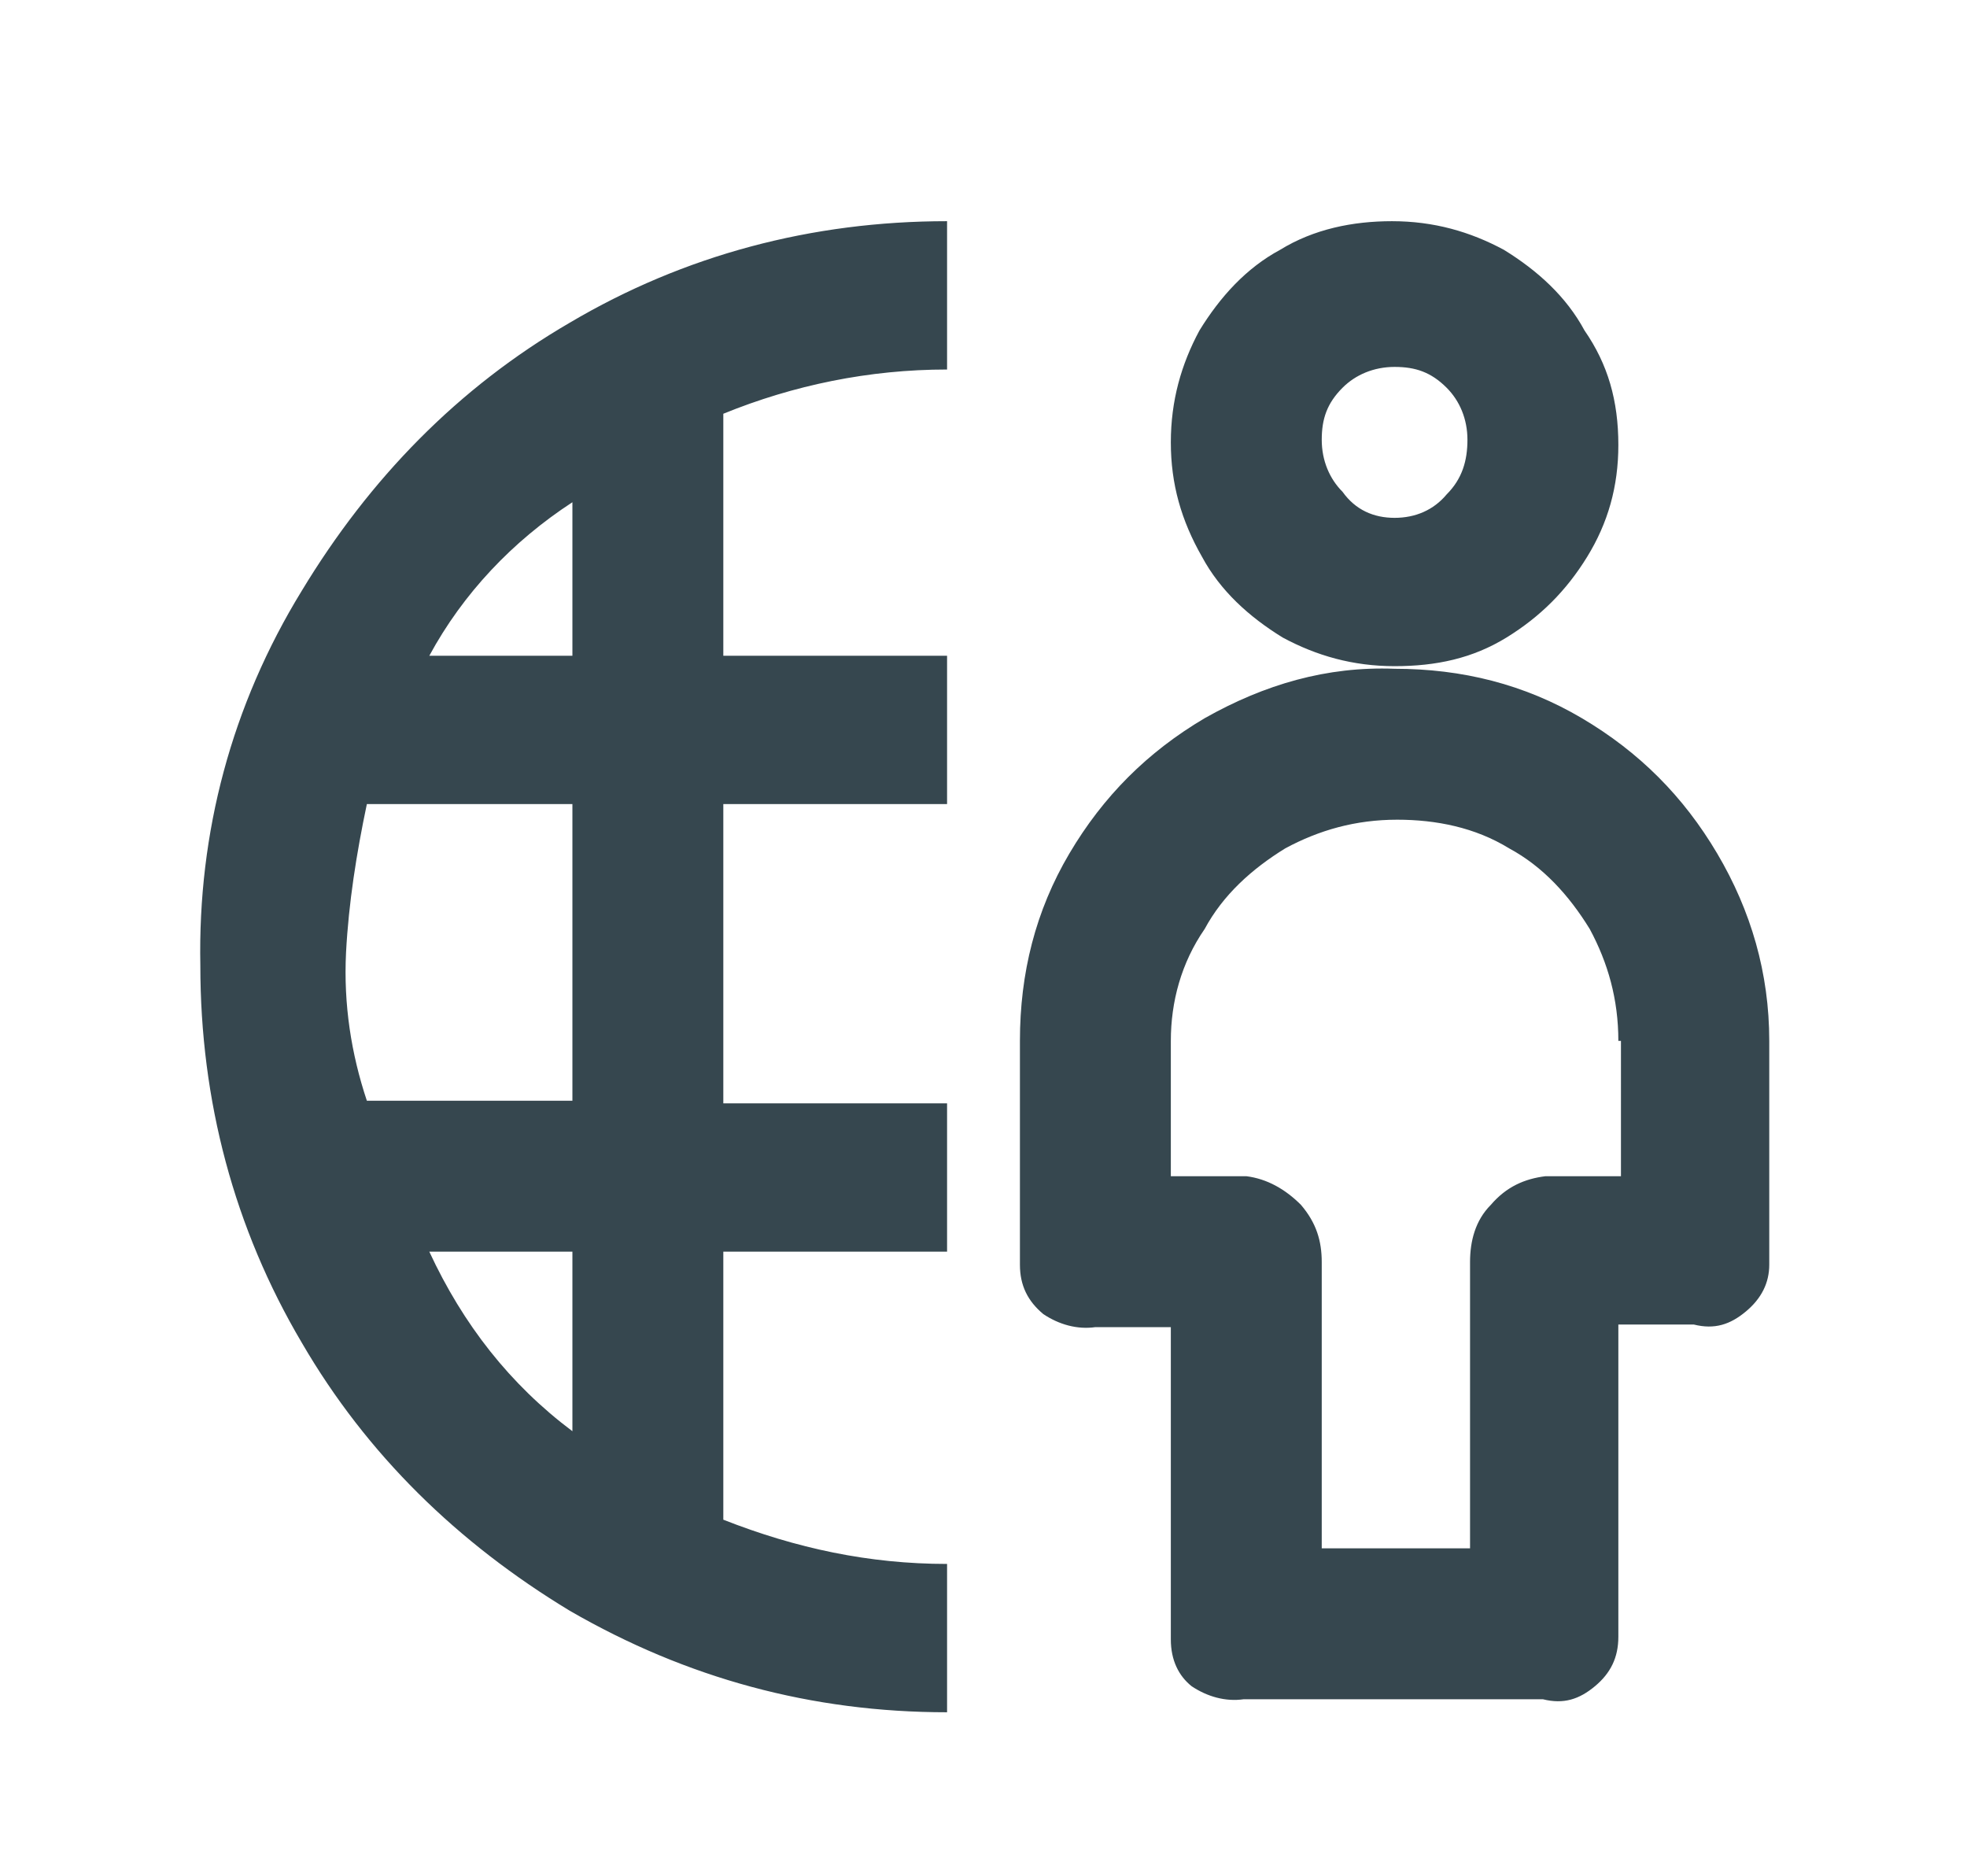
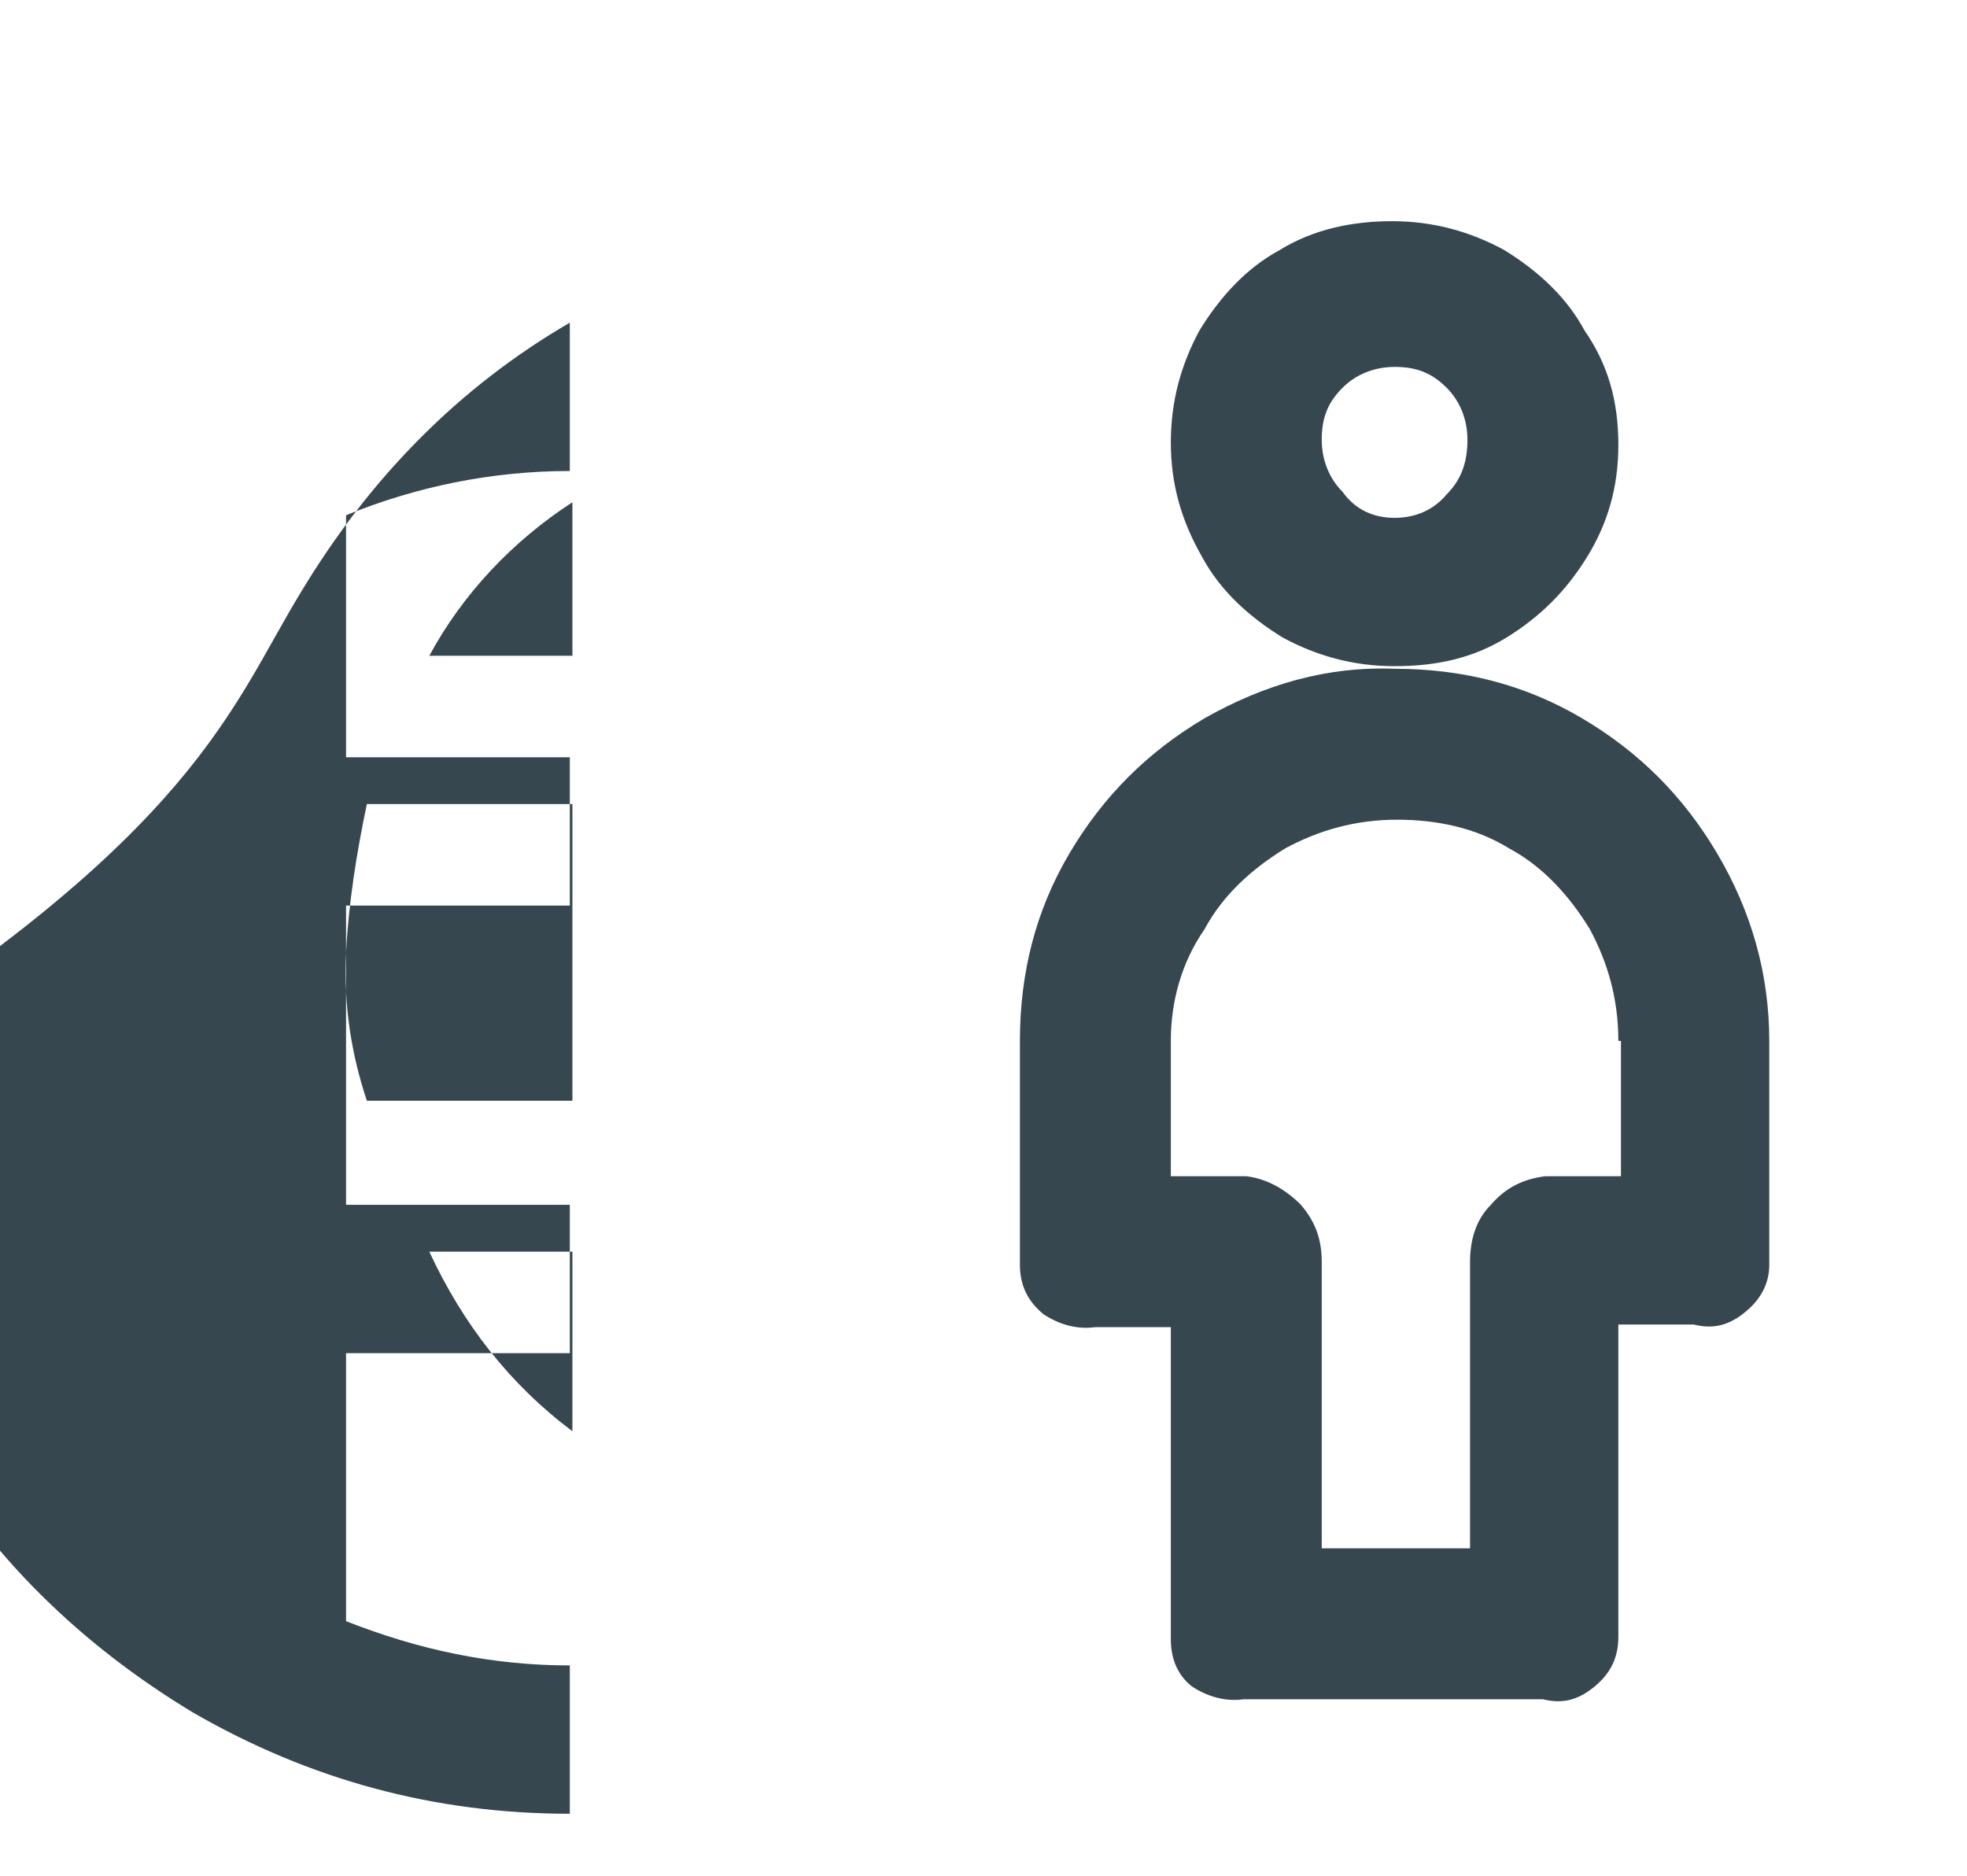
<svg xmlns="http://www.w3.org/2000/svg" version="1.1" id="Layer_1" x="0px" y="0px" viewBox="0 0 75.6 72.1" style="enable-background:new 0 0 75.6 72.1;" xml:space="preserve">
  <style type="text/css">
	.st0{fill:#36474F;}
</style>
  <g>
-     <path class="st0" d="M11.6,22.7c2.6-4.3,6-7.8,10.3-10.3c4.4-2.6,9.3-3.9,14.5-3.9v5.7c-3,0-5.9,0.6-8.6,1.7v9.3h8.6v5.7h-8.6v11.5   h8.6v5.7h-8.6v10.3c2.8,1.1,5.6,1.7,8.6,1.7v5.7c-5.2,0-10-1.3-14.5-3.9c-4.3-2.6-7.8-6-10.3-10.3c-2.6-4.4-3.9-9.3-3.9-14.5   C7.6,32,8.9,27.1,11.6,22.7z M22,30.9h-7.9c-0.4,1.9-0.7,3.8-0.8,5.7c-0.1,2,0.2,3.9,0.8,5.7H22V30.9z M16.5,25.2H22v-5.9   C19.7,20.8,17.8,22.8,16.5,25.2z M22,55v-6.9h-5.5C17.8,50.9,19.6,53.2,22,55L22,55z M53.6,25.7c2.6,0,5,0.6,7.2,1.9   c2.2,1.3,3.9,3,5.2,5.2C67.3,35,68,37.4,68,40v8.6c0,0.7-0.3,1.3-0.9,1.8c-0.6,0.5-1.2,0.7-2,0.5h-2.9v12c0,0.8-0.3,1.4-0.9,1.9   c-0.6,0.5-1.2,0.7-2,0.5H47.8c-0.7,0.1-1.4-0.1-2-0.5C45.3,64.4,45,63.8,45,63V51h-2.9c-0.7,0.1-1.4-0.1-2-0.5   c-0.6-0.5-0.9-1.1-0.9-1.9V40c0-2.6,0.6-5,1.9-7.2c1.3-2.2,3-3.9,5.2-5.2C48.6,26.3,51,25.6,53.6,25.7L53.6,25.7z M62.2,17.1   c0,1.6-0.4,3-1.2,4.3c-0.8,1.3-1.8,2.3-3.1,3.1c-1.3,0.8-2.7,1.1-4.3,1.1c-1.6,0-3-0.4-4.3-1.1c-1.3-0.8-2.4-1.8-3.1-3.1   C45.4,20,45,18.6,45,17c0-1.6,0.4-3,1.1-4.3c0.8-1.3,1.8-2.4,3.1-3.1c1.3-0.8,2.8-1.1,4.3-1.1c1.6,0,3,0.4,4.3,1.1   c1.3,0.8,2.4,1.8,3.1,3.1C61.8,14,62.2,15.4,62.2,17.1L62.2,17.1z M62.2,40c0-1.6-0.4-3-1.1-4.3c-0.8-1.3-1.8-2.4-3.1-3.1   c-1.3-0.8-2.8-1.1-4.3-1.1c-1.6,0-3,0.4-4.3,1.1c-1.3,0.8-2.4,1.8-3.1,3.1C45.4,37,45,38.5,45,40v5.2h2.9c0.8,0.1,1.5,0.5,2.1,1.1   c0.6,0.7,0.8,1.4,0.8,2.2v11h5.7v-11c0-0.8,0.2-1.6,0.8-2.2c0.6-0.7,1.3-1,2.1-1.1h2.9V40z M53.6,19.9c0.8,0,1.5-0.3,2-0.9   c0.6-0.6,0.8-1.3,0.8-2.1c0-0.8-0.3-1.5-0.8-2c-0.6-0.6-1.2-0.8-2-0.8c-0.8,0-1.5,0.3-2,0.8c-0.6,0.6-0.8,1.2-0.8,2   c0,0.8,0.3,1.5,0.8,2C52.1,19.6,52.8,19.9,53.6,19.9L53.6,19.9z" />
+     <path class="st0" d="M11.6,22.7c2.6-4.3,6-7.8,10.3-10.3v5.7c-3,0-5.9,0.6-8.6,1.7v9.3h8.6v5.7h-8.6v11.5   h8.6v5.7h-8.6v10.3c2.8,1.1,5.6,1.7,8.6,1.7v5.7c-5.2,0-10-1.3-14.5-3.9c-4.3-2.6-7.8-6-10.3-10.3c-2.6-4.4-3.9-9.3-3.9-14.5   C7.6,32,8.9,27.1,11.6,22.7z M22,30.9h-7.9c-0.4,1.9-0.7,3.8-0.8,5.7c-0.1,2,0.2,3.9,0.8,5.7H22V30.9z M16.5,25.2H22v-5.9   C19.7,20.8,17.8,22.8,16.5,25.2z M22,55v-6.9h-5.5C17.8,50.9,19.6,53.2,22,55L22,55z M53.6,25.7c2.6,0,5,0.6,7.2,1.9   c2.2,1.3,3.9,3,5.2,5.2C67.3,35,68,37.4,68,40v8.6c0,0.7-0.3,1.3-0.9,1.8c-0.6,0.5-1.2,0.7-2,0.5h-2.9v12c0,0.8-0.3,1.4-0.9,1.9   c-0.6,0.5-1.2,0.7-2,0.5H47.8c-0.7,0.1-1.4-0.1-2-0.5C45.3,64.4,45,63.8,45,63V51h-2.9c-0.7,0.1-1.4-0.1-2-0.5   c-0.6-0.5-0.9-1.1-0.9-1.9V40c0-2.6,0.6-5,1.9-7.2c1.3-2.2,3-3.9,5.2-5.2C48.6,26.3,51,25.6,53.6,25.7L53.6,25.7z M62.2,17.1   c0,1.6-0.4,3-1.2,4.3c-0.8,1.3-1.8,2.3-3.1,3.1c-1.3,0.8-2.7,1.1-4.3,1.1c-1.6,0-3-0.4-4.3-1.1c-1.3-0.8-2.4-1.8-3.1-3.1   C45.4,20,45,18.6,45,17c0-1.6,0.4-3,1.1-4.3c0.8-1.3,1.8-2.4,3.1-3.1c1.3-0.8,2.8-1.1,4.3-1.1c1.6,0,3,0.4,4.3,1.1   c1.3,0.8,2.4,1.8,3.1,3.1C61.8,14,62.2,15.4,62.2,17.1L62.2,17.1z M62.2,40c0-1.6-0.4-3-1.1-4.3c-0.8-1.3-1.8-2.4-3.1-3.1   c-1.3-0.8-2.8-1.1-4.3-1.1c-1.6,0-3,0.4-4.3,1.1c-1.3,0.8-2.4,1.8-3.1,3.1C45.4,37,45,38.5,45,40v5.2h2.9c0.8,0.1,1.5,0.5,2.1,1.1   c0.6,0.7,0.8,1.4,0.8,2.2v11h5.7v-11c0-0.8,0.2-1.6,0.8-2.2c0.6-0.7,1.3-1,2.1-1.1h2.9V40z M53.6,19.9c0.8,0,1.5-0.3,2-0.9   c0.6-0.6,0.8-1.3,0.8-2.1c0-0.8-0.3-1.5-0.8-2c-0.6-0.6-1.2-0.8-2-0.8c-0.8,0-1.5,0.3-2,0.8c-0.6,0.6-0.8,1.2-0.8,2   c0,0.8,0.3,1.5,0.8,2C52.1,19.6,52.8,19.9,53.6,19.9L53.6,19.9z" />
  </g>
</svg>